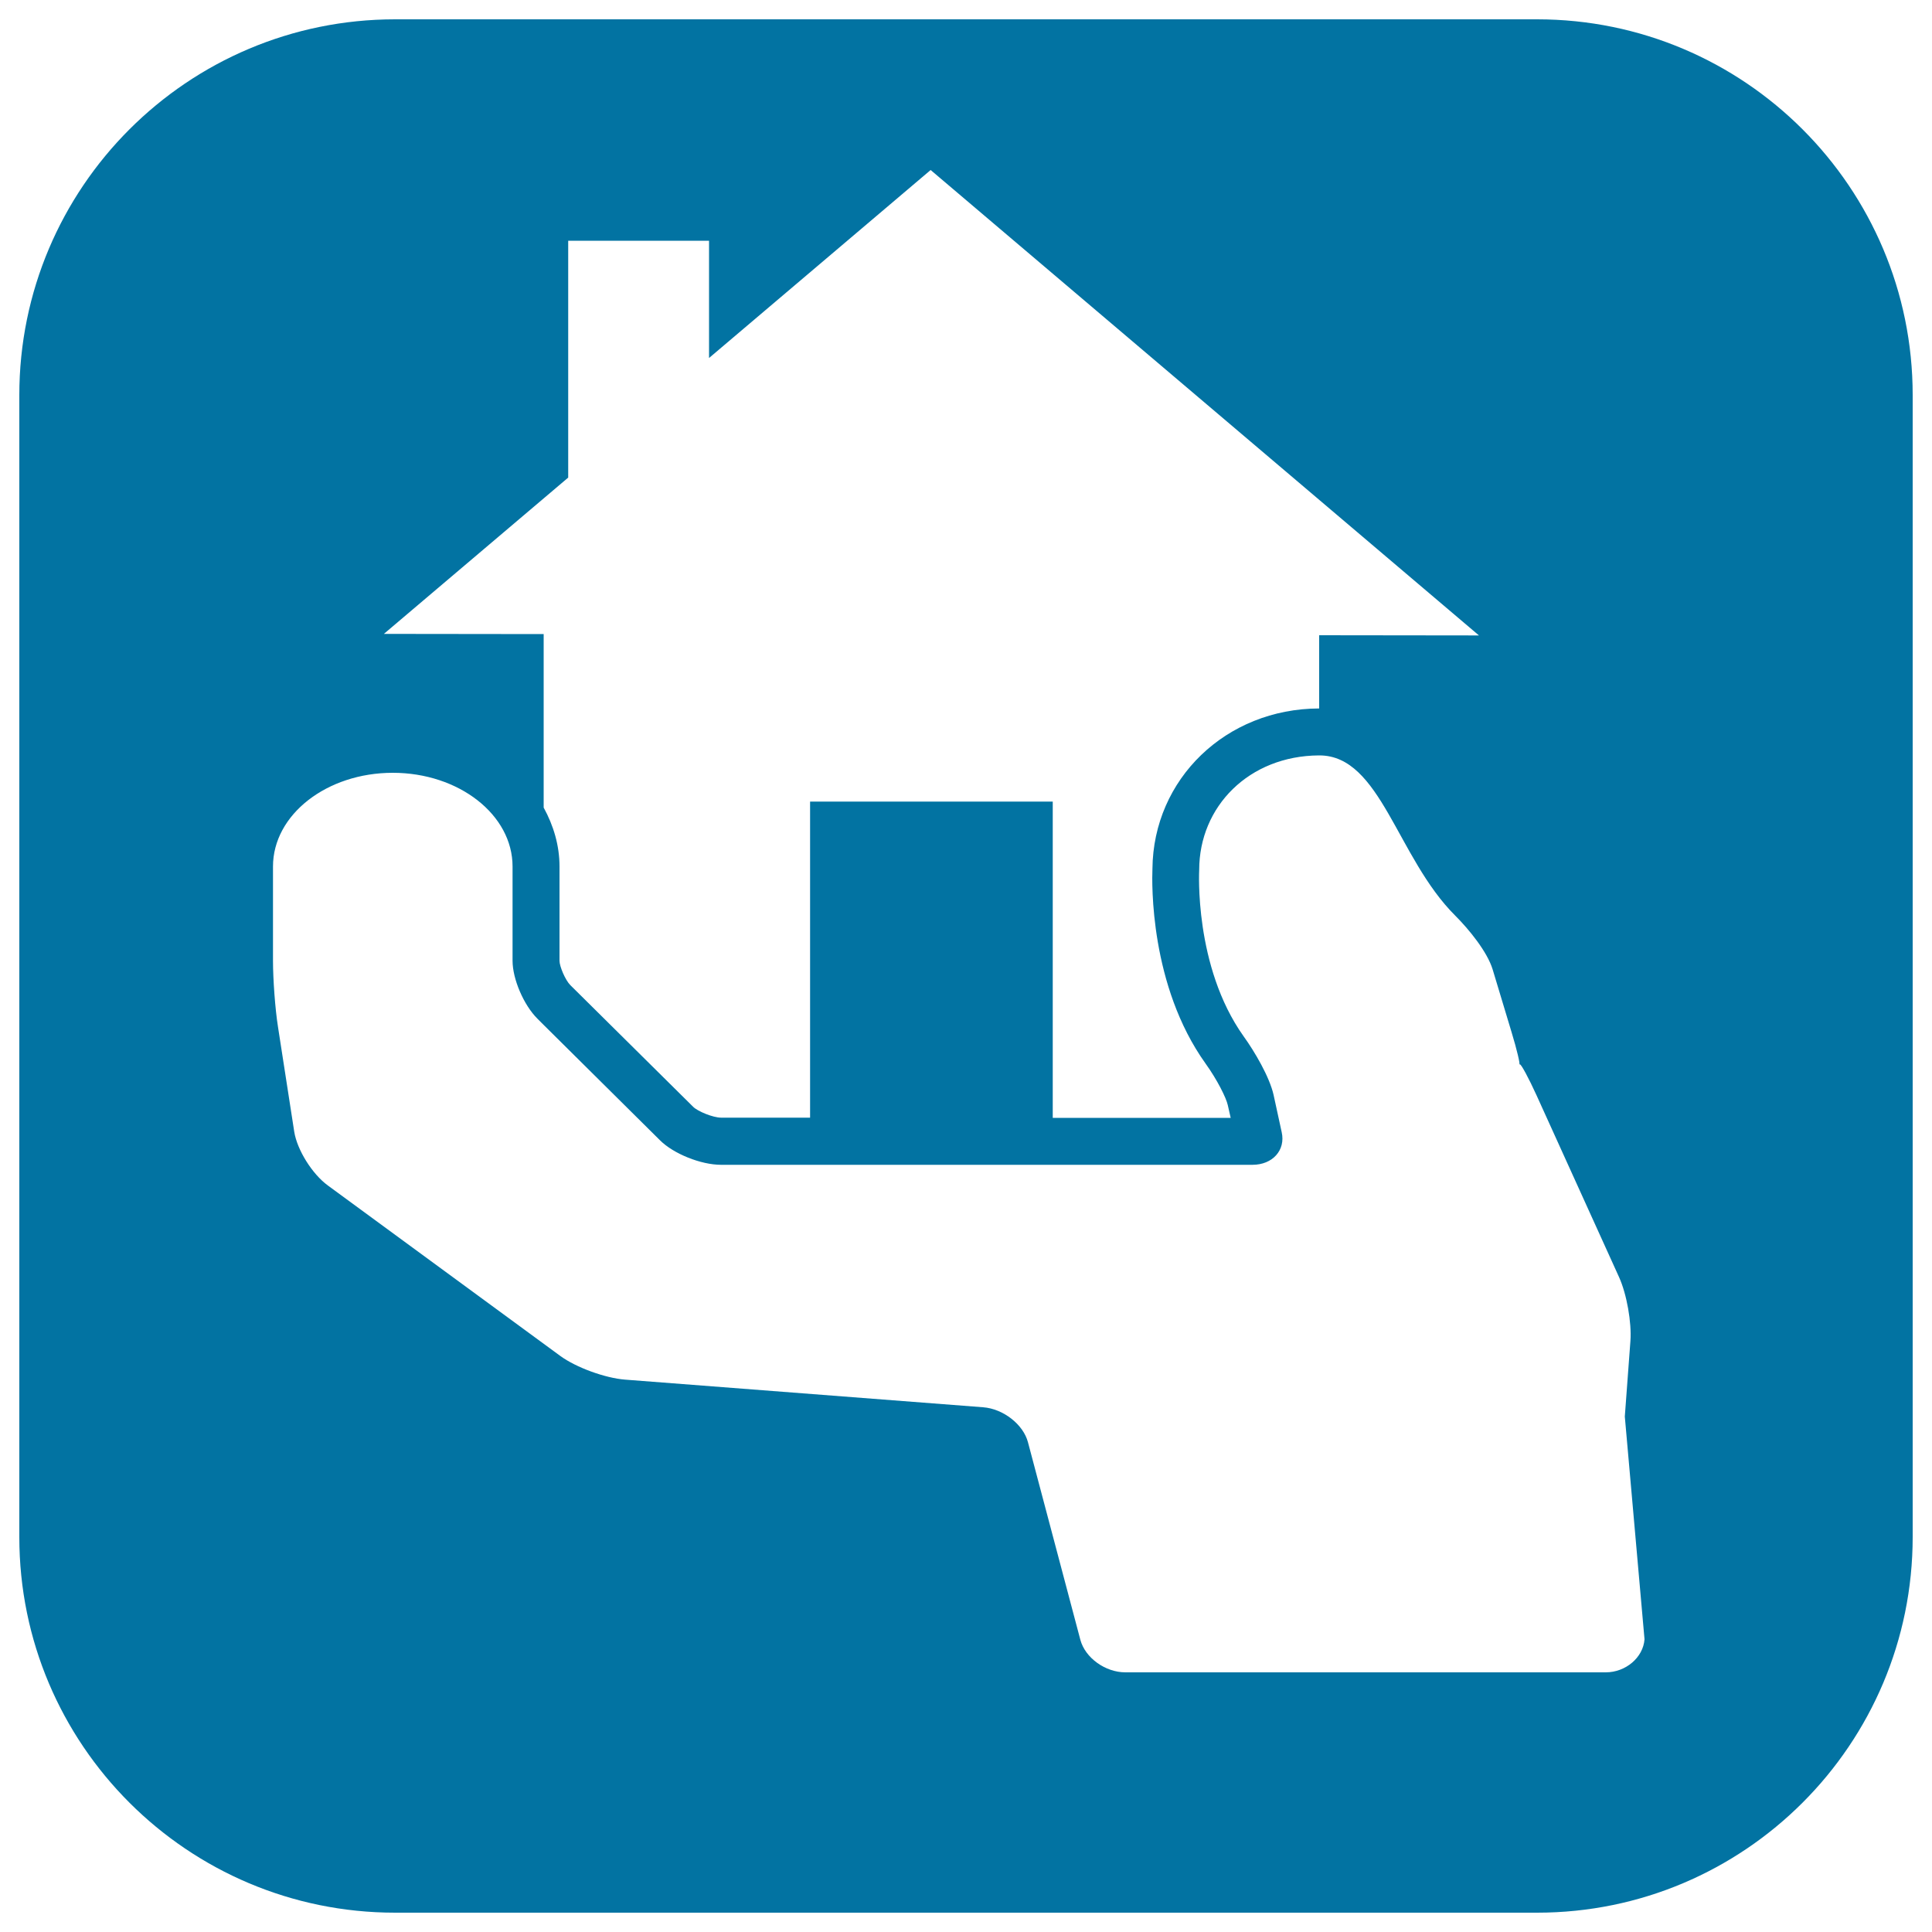
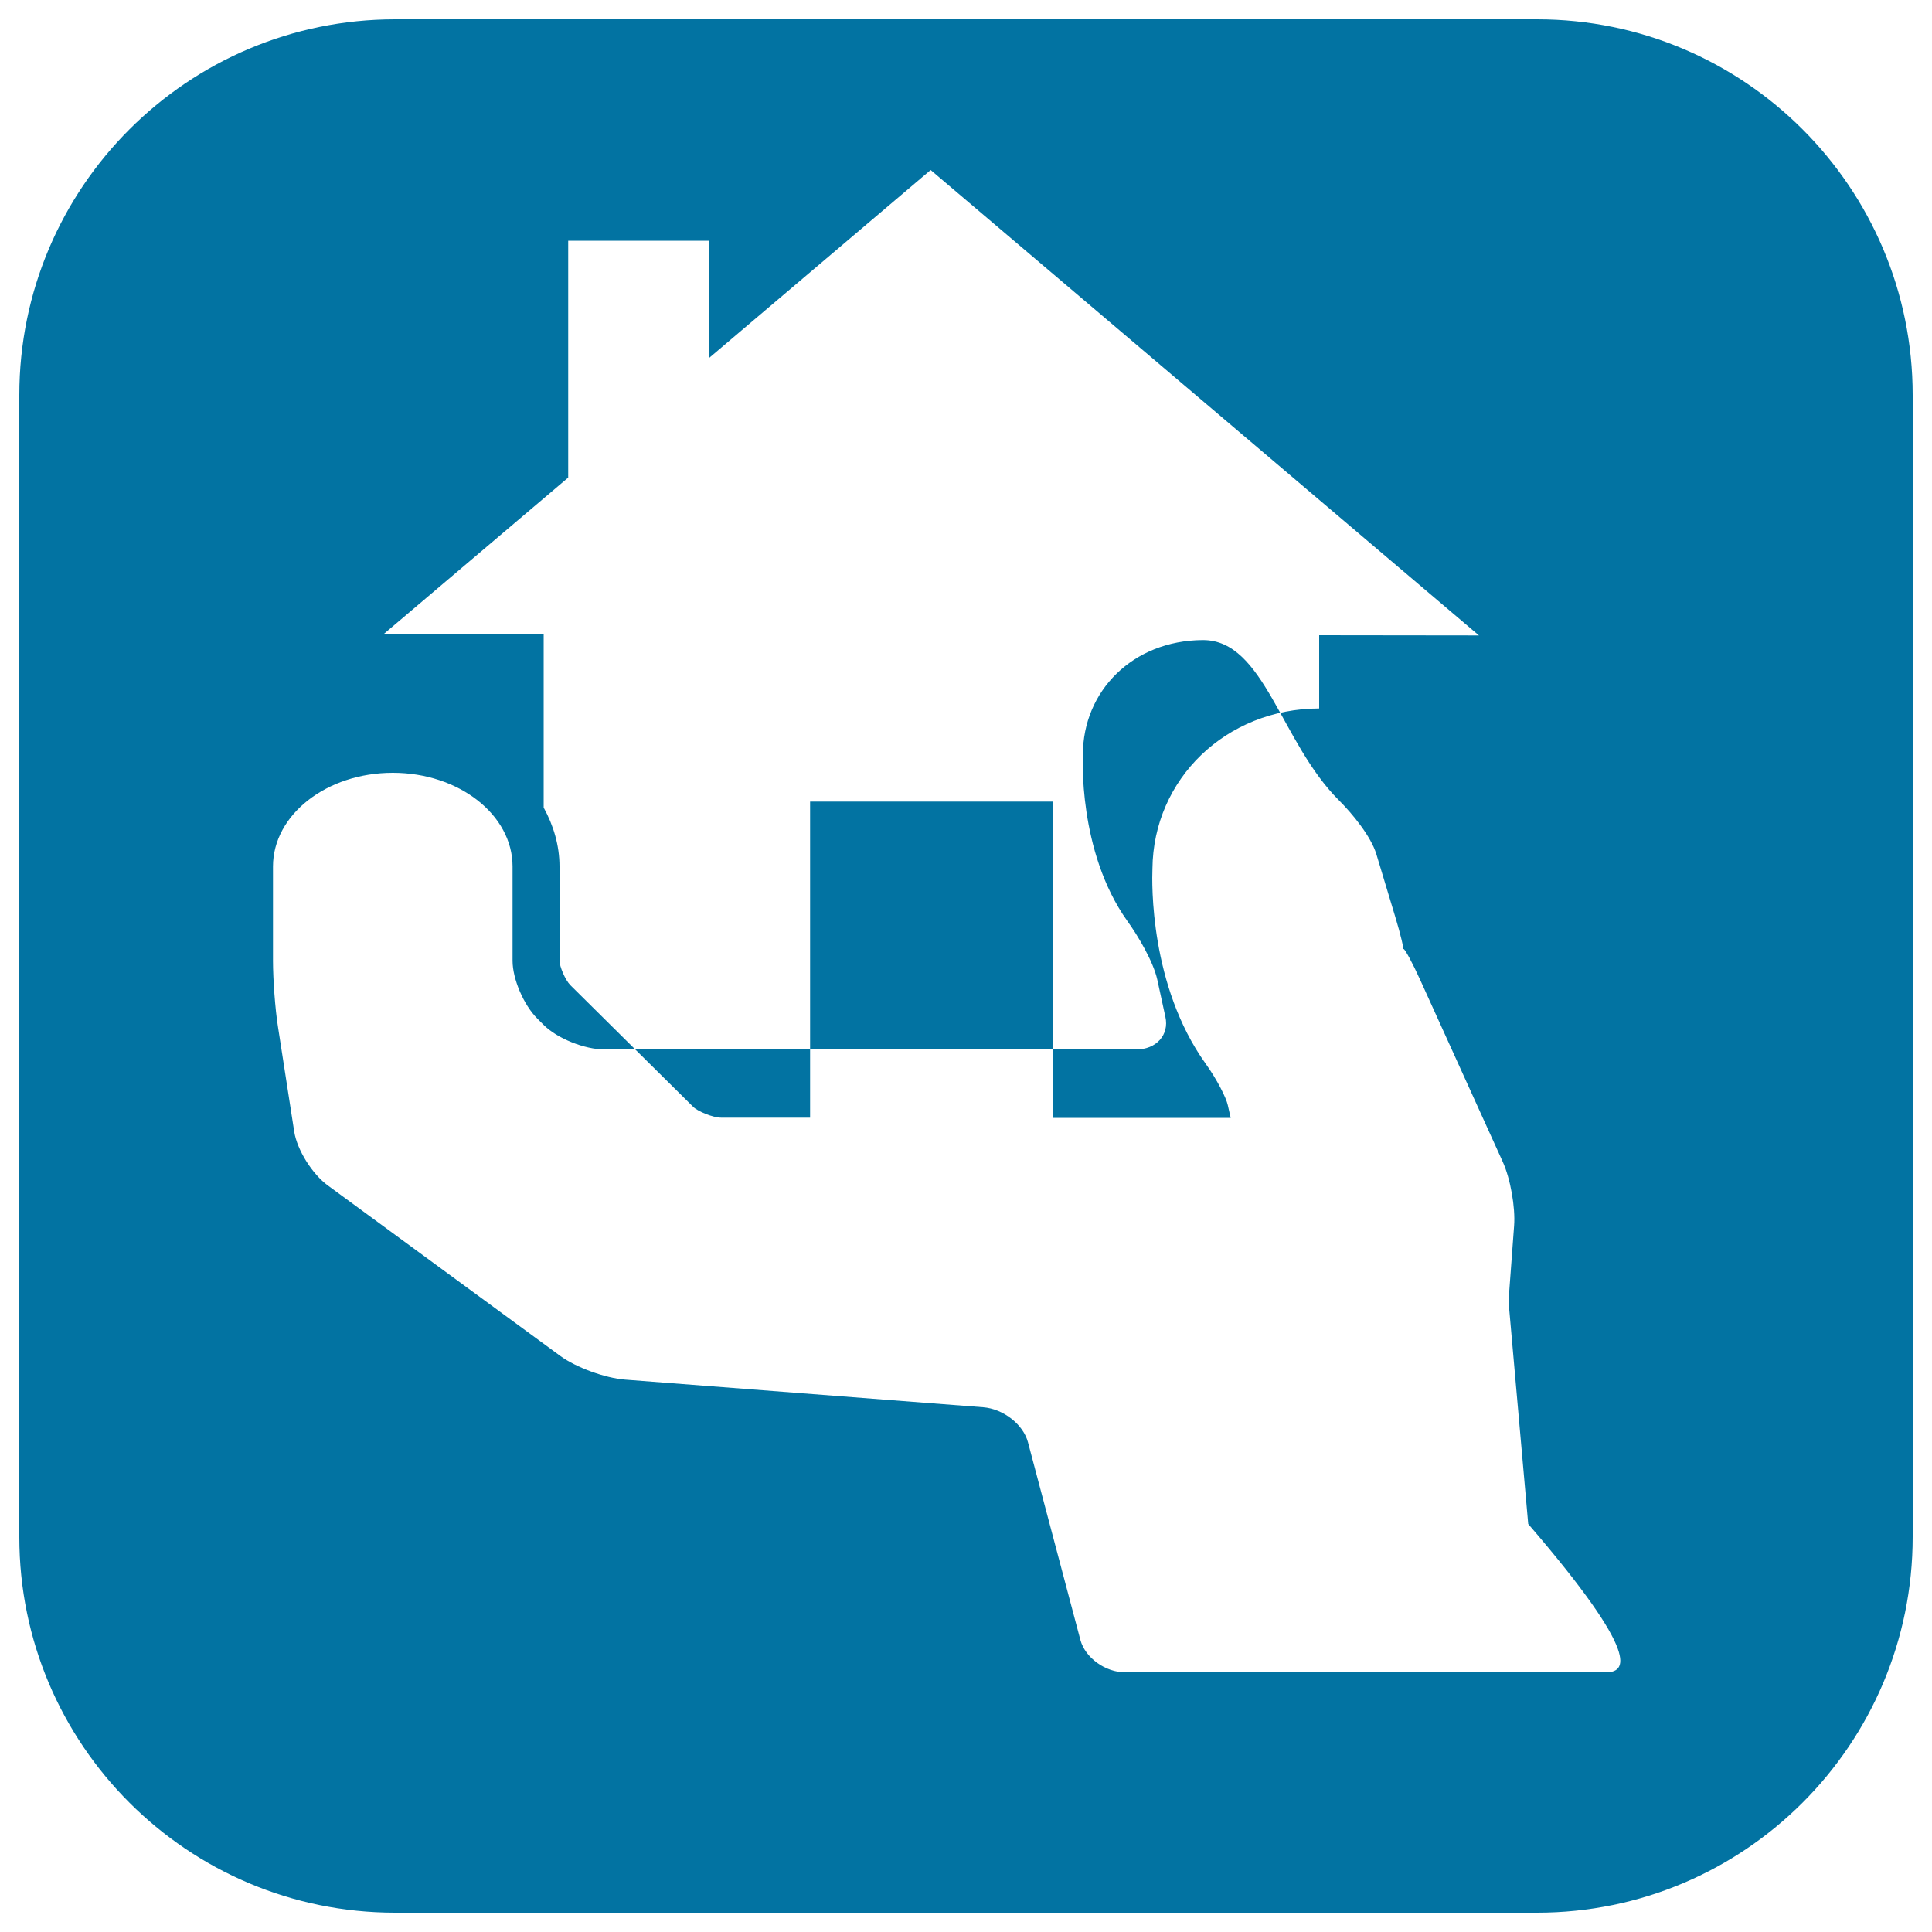
<svg xmlns="http://www.w3.org/2000/svg" viewBox="0 0 1000 1000" style="fill:#0273a2">
  <title>Hand Holding House SVG icon</title>
  <g>
    <g>
-       <path d="M795.6,10H204.5C97.1,10,10,97.1,10,204.5v591.1C10,902.9,97.1,990,204.5,990h591.1C902.9,990,990,902.9,990,795.5V204.5C990,97.1,902.9,10,795.6,10z M831.1,865.6H582.5c-10.4,0-20.8-7.5-23.3-16.8l-27.1-102.2c-2.4-9.3-12.8-17.4-23.2-18.2l-185.3-14.3c-10.4-0.8-25.4-6.3-33.5-12.2l-120.4-88.3c-8.1-5.9-15.9-18.4-17.4-27.8c-2.4-15.6-6-38.6-8.4-54.2c-1.5-9.4-2.6-24.8-2.6-34.3v-48.8c0-26.8,27.8-48.5,62-48.5s62,21.7,62,48.5v48.8c0,9.5,5.8,22.9,12.8,29.9c1,1,2.2,2.2,3.3,3.3c17.3,17.1,44.3,43.9,60.2,59.7c7,7,21.2,12.7,31.6,12.7h96.2h178.9c10.4,0,17.2-7.6,15.1-16.9l-4.2-19.3c-2.1-9.3-9.8-22.4-15.5-30.3c-25.8-36.2-23-86.1-23-86.1c0-32.9,25.8-59.1,62-59.3c0.1,0,0.2,0,0.2,0c31.8,0,40.1,52.9,70.4,83c7,7,16.5,18.6,19.3,27.8l9.8,32.5c2.8,9.2,4.5,16.6,4,16.6l0,0c-0.1,0-0.1,0-0.2,0c-0.4,0-0.2,0,0.5,0c0.7,0,4.6,7.2,8.6,16l42.7,94.1c4,8.8,6.6,23.6,5.9,33.1l-2.9,39.1l10.2,115.3C850.5,857.9,841.5,865.6,831.1,865.6z M294.1,247.2V124.6H367v60.7L481.7,88l283.8,240.9l-82.7-0.1v37.9c-48.2,0.1-85.9,36.5-86.3,83c-0.3,7.3-1.4,60.4,27.5,100.8c6.1,8.5,10.7,17.8,11.5,21.5l1.5,6.6h-92.1V414.9H419.3v163.6h-46c-4.3,0-12.2-3.3-14.5-5.6l-63.6-63c-2.6-2.6-5.6-9.7-5.6-12.6v-48.8c0-10.9-3.1-21.2-8.2-30.5v-89.8l-82.7-0.1L294.1,247.2z" />
+       <path d="M795.6,10H204.5C97.1,10,10,97.1,10,204.5v591.1C10,902.9,97.1,990,204.5,990h591.1C902.9,990,990,902.9,990,795.5V204.5C990,97.1,902.9,10,795.6,10z M831.1,865.6H582.5c-10.4,0-20.8-7.5-23.3-16.8l-27.1-102.2c-2.4-9.3-12.8-17.4-23.2-18.2l-185.3-14.3c-10.4-0.8-25.4-6.3-33.5-12.2l-120.4-88.3c-8.1-5.9-15.9-18.4-17.4-27.8c-2.4-15.6-6-38.6-8.4-54.2c-1.5-9.4-2.6-24.8-2.6-34.3v-48.8c0-26.8,27.8-48.5,62-48.5s62,21.7,62,48.5v48.8c0,9.5,5.8,22.9,12.8,29.9c1,1,2.2,2.2,3.3,3.3c7,7,21.2,12.7,31.6,12.7h96.2h178.9c10.4,0,17.2-7.6,15.1-16.9l-4.2-19.3c-2.1-9.3-9.8-22.4-15.5-30.3c-25.8-36.2-23-86.1-23-86.1c0-32.9,25.8-59.1,62-59.3c0.1,0,0.2,0,0.2,0c31.8,0,40.1,52.9,70.4,83c7,7,16.5,18.6,19.3,27.8l9.8,32.5c2.8,9.2,4.5,16.6,4,16.6l0,0c-0.1,0-0.1,0-0.2,0c-0.4,0-0.2,0,0.5,0c0.7,0,4.6,7.2,8.6,16l42.7,94.1c4,8.8,6.6,23.6,5.9,33.1l-2.9,39.1l10.2,115.3C850.5,857.9,841.5,865.6,831.1,865.6z M294.1,247.2V124.6H367v60.7L481.7,88l283.8,240.9l-82.7-0.1v37.9c-48.2,0.1-85.9,36.5-86.3,83c-0.3,7.3-1.4,60.4,27.5,100.8c6.1,8.5,10.7,17.8,11.5,21.5l1.5,6.6h-92.1V414.9H419.3v163.6h-46c-4.3,0-12.2-3.3-14.5-5.6l-63.6-63c-2.6-2.6-5.6-9.7-5.6-12.6v-48.8c0-10.9-3.1-21.2-8.2-30.5v-89.8l-82.7-0.1L294.1,247.2z" />
    </g>
  </g>
</svg>